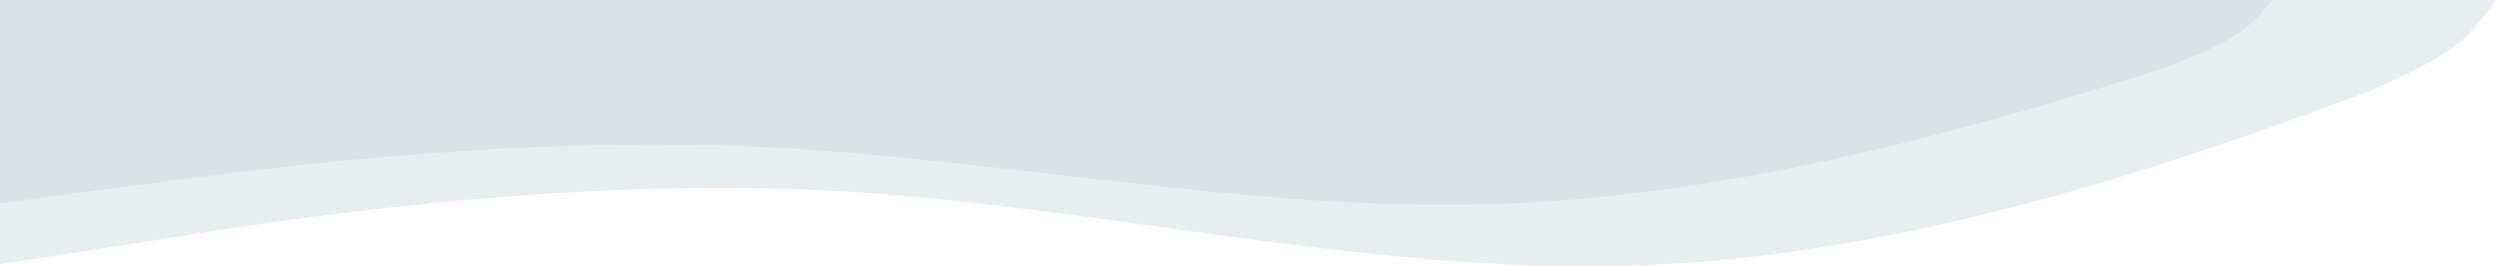
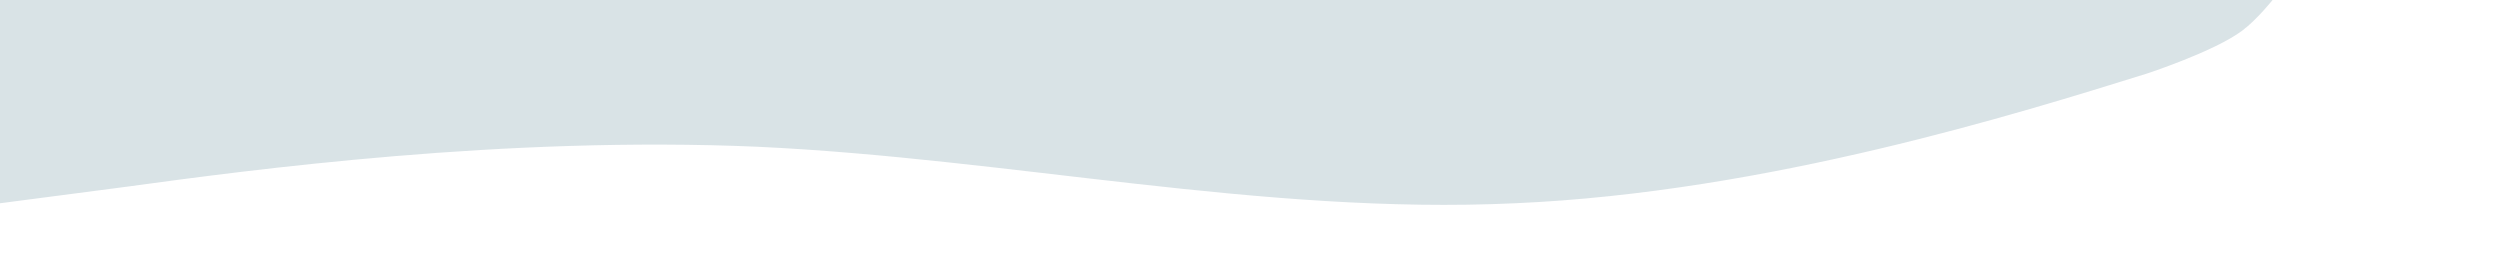
<svg xmlns="http://www.w3.org/2000/svg" width="291" height="31" viewBox="0 0 291 31" fill="none">
  <g opacity="0.3">
-     <path fill-rule="evenodd" clip-rule="evenodd" d="M0 30.757L16.139 28.264C32.278 25.651 64.557 20.544 96.835 22.207C129.113 23.988 161.392 32.539 193.67 30.757C225.949 29.095 258.227 17.101 274.366 11.163C274.366 11.163 283.027 7.819 286.615 4.65C288.518 2.968 290.505 0 290.505 0L274.366 0C258.227 0 225.949 0 193.67 0C161.392 0 129.113 0 96.835 0C64.557 0 32.278 0 16.139 0L0 0L0 30.757Z" fill="#B1C4CC" />
-     <path fill-rule="evenodd" clip-rule="evenodd" d="M0 23.66L14.696 21.741C29.392 19.732 58.783 15.803 88.175 17.082C117.567 18.453 146.958 25.03 176.35 23.66C205.742 22.381 235.134 13.154 249.829 8.587C249.829 8.587 257.716 6.015 260.983 3.577C262.716 2.283 264.525 0 264.525 0L249.829 0C235.134 0 205.742 0 176.35 0C146.958 0 117.567 0 88.175 0C58.783 0 29.392 0 14.696 0L0 0L0 23.66Z" fill="#81A0AC" />
+     <path fill-rule="evenodd" clip-rule="evenodd" d="M0 23.66L14.696 21.741C29.392 19.732 58.783 15.803 88.175 17.082C117.567 18.453 146.958 25.03 176.35 23.66C205.742 22.381 235.134 13.154 249.829 8.587C249.829 8.587 257.716 6.015 260.983 3.577C262.716 2.283 264.525 0 264.525 0C235.134 0 205.742 0 176.35 0C146.958 0 117.567 0 88.175 0C58.783 0 29.392 0 14.696 0L0 0L0 23.66Z" fill="#81A0AC" />
  </g>
</svg>